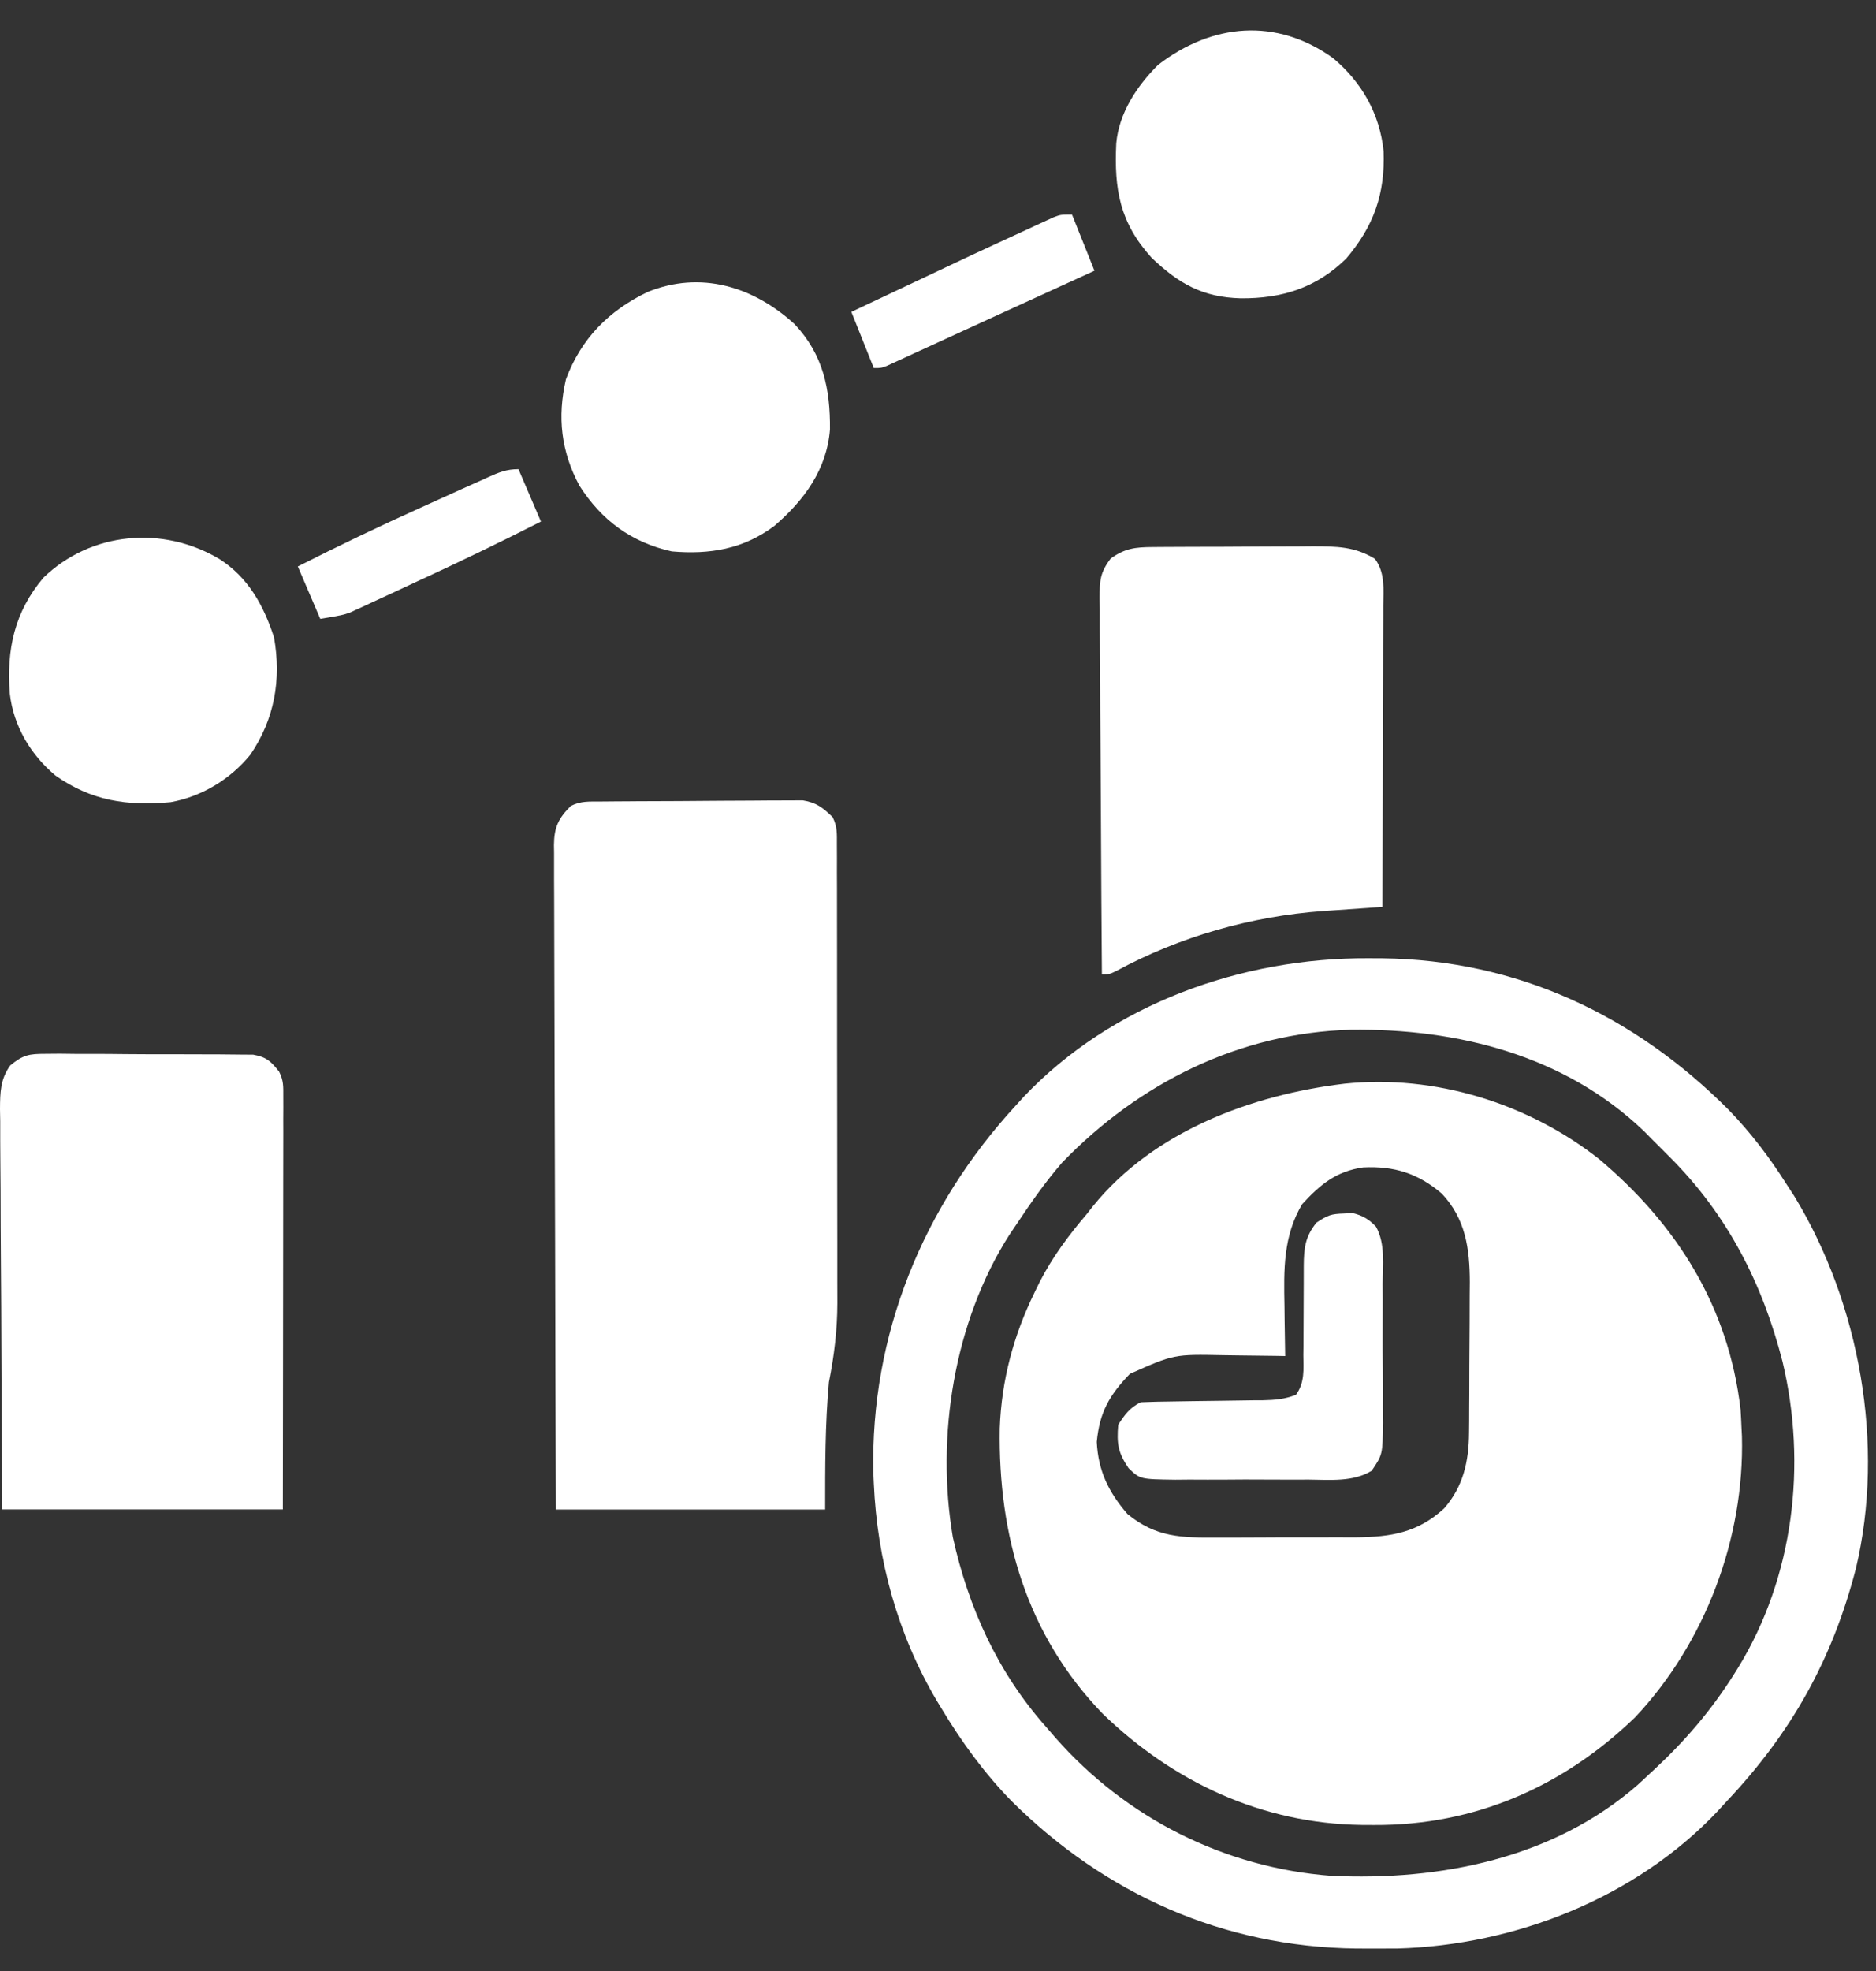
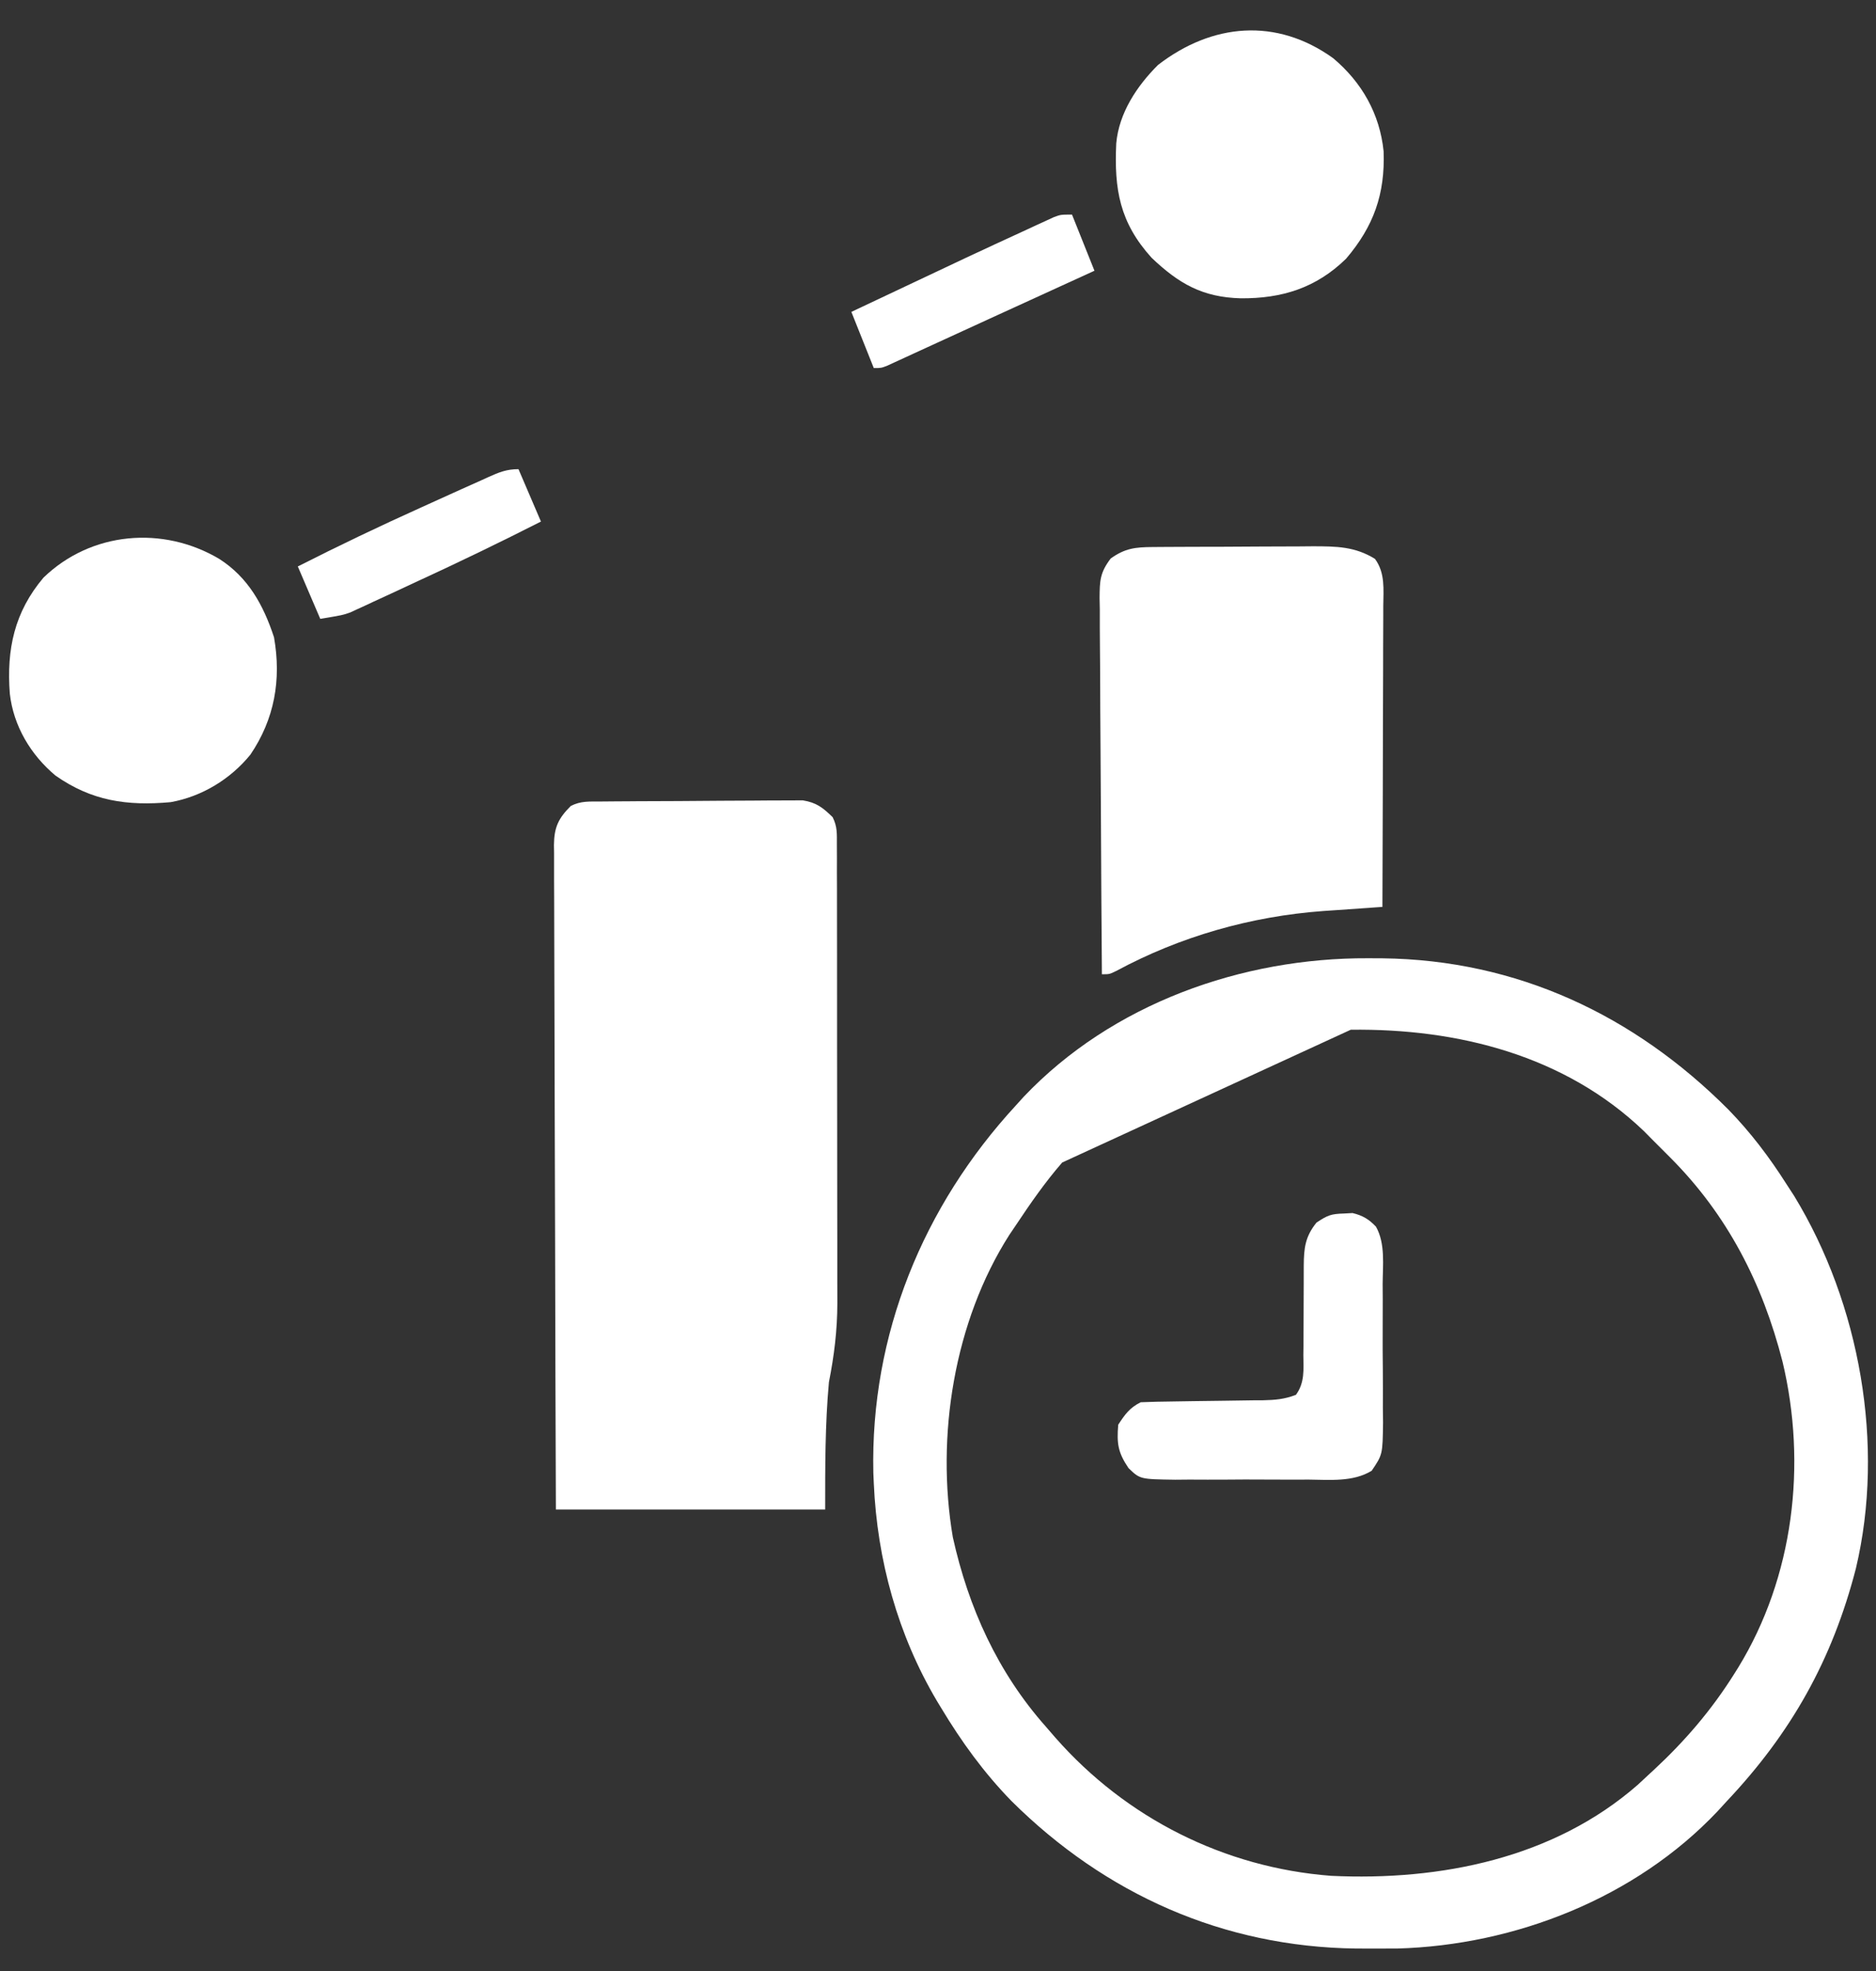
<svg xmlns="http://www.w3.org/2000/svg" width="60" height="63" viewBox="0 0 60 63" fill="none">
  <rect x="0" y="0" width="60" height="63" fill="#333333" stroke="none" />
-   <path d="M51.144 37.048C53.635 39.145 55.288 41.772 55.668 45.056C55.68 45.243 55.69 45.43 55.697 45.617C55.702 45.715 55.707 45.813 55.712 45.914C55.794 49.171 54.54 52.503 52.303 54.883C50.002 57.109 47.164 58.351 43.945 58.334C43.814 58.333 43.683 58.333 43.547 58.332C40.371 58.286 37.538 56.974 35.265 54.775C32.833 52.256 31.922 49.089 31.975 45.656C32.03 44.124 32.414 42.687 33.089 41.31C33.143 41.199 33.197 41.087 33.253 40.973C33.668 40.167 34.178 39.487 34.764 38.798C34.859 38.677 34.859 38.677 34.956 38.553C36.896 36.157 40.033 34.994 43.003 34.638C45.883 34.337 48.879 35.264 51.144 37.048ZM41.647 38.489C41.038 39.511 41.058 40.586 41.081 41.744C41.083 41.898 41.085 42.053 41.086 42.212C41.09 42.589 41.096 42.967 41.104 43.344C40.949 43.341 40.949 43.341 40.791 43.338C40.404 43.332 40.017 43.328 39.63 43.324C39.463 43.322 39.296 43.32 39.13 43.317C37.551 43.285 37.551 43.285 36.137 43.913C35.478 44.599 35.168 45.139 35.078 46.088C35.123 47.014 35.456 47.694 36.055 48.389C36.965 49.141 37.79 49.155 38.932 49.145C39.092 49.145 39.252 49.145 39.412 49.146C39.746 49.146 40.079 49.144 40.413 49.142C40.839 49.138 41.264 49.138 41.69 49.14C42.02 49.141 42.349 49.14 42.679 49.138C42.912 49.138 43.144 49.138 43.376 49.139C44.487 49.127 45.342 48.99 46.183 48.218C46.799 47.52 46.978 46.71 46.984 45.799C46.986 45.671 46.987 45.543 46.988 45.411C46.989 45.273 46.989 45.136 46.989 44.994C46.99 44.852 46.991 44.709 46.992 44.562C46.993 44.261 46.993 43.959 46.994 43.657C46.995 43.198 46.999 42.738 47.003 42.279C47.003 41.985 47.004 41.692 47.005 41.398C47.007 41.194 47.007 41.194 47.009 40.985C47.006 39.91 46.874 38.955 46.11 38.149C45.352 37.503 44.586 37.264 43.595 37.314C42.734 37.439 42.224 37.861 41.647 38.489Z" fill="white" />
-   <path d="M43.759 30.629C43.911 30.63 44.062 30.63 44.219 30.631C48.516 30.684 52.26 32.441 55.281 35.468C55.993 36.201 56.586 36.982 57.134 37.844C57.217 37.972 57.3 38.1 57.386 38.232C59.485 41.676 60.293 46.19 59.357 50.133C58.602 53.055 57.293 55.387 55.22 57.581C55.123 57.687 55.027 57.792 54.927 57.901C52.31 60.664 48.46 62.178 44.684 62.282C44.398 62.284 44.112 62.285 43.826 62.283C43.675 62.283 43.524 62.282 43.368 62.282C39.12 62.229 35.351 60.546 32.349 57.566C31.467 56.661 30.751 55.672 30.1 54.59C30.056 54.518 30.012 54.446 29.967 54.371C28.716 52.262 28.053 49.86 27.947 47.413C27.942 47.304 27.937 47.194 27.932 47.081C27.835 42.665 29.521 38.553 32.492 35.332C32.574 35.241 32.657 35.15 32.741 35.057C35.567 32.082 39.717 30.61 43.759 30.629ZM33.972 37.158C33.425 37.787 32.954 38.466 32.492 39.16C32.423 39.262 32.354 39.364 32.283 39.469C30.512 42.241 29.928 45.918 30.474 49.133C30.974 51.389 31.908 53.452 33.449 55.189C33.552 55.307 33.654 55.425 33.759 55.547C36.015 58.11 39.154 59.697 42.574 59.958C46.06 60.123 49.691 59.404 52.388 57.042C52.493 56.944 52.599 56.845 52.708 56.744C52.8 56.658 52.8 56.658 52.895 56.572C53.891 55.647 54.735 54.665 55.459 53.514C55.503 53.445 55.547 53.375 55.591 53.304C57.369 50.404 57.796 46.808 57.01 43.522C56.37 41.022 55.252 38.838 53.426 37.006C53.326 36.906 53.226 36.806 53.123 36.703C53.026 36.605 52.928 36.508 52.828 36.408C52.746 36.325 52.663 36.242 52.579 36.156C50.05 33.732 46.621 32.871 43.201 32.914C39.634 33.014 36.432 34.614 33.972 37.158Z" fill="white" />
+   <path d="M43.759 30.629C43.911 30.63 44.062 30.63 44.219 30.631C48.516 30.684 52.26 32.441 55.281 35.468C55.993 36.201 56.586 36.982 57.134 37.844C57.217 37.972 57.3 38.1 57.386 38.232C59.485 41.676 60.293 46.19 59.357 50.133C58.602 53.055 57.293 55.387 55.22 57.581C55.123 57.687 55.027 57.792 54.927 57.901C52.31 60.664 48.46 62.178 44.684 62.282C44.398 62.284 44.112 62.285 43.826 62.283C43.675 62.283 43.524 62.282 43.368 62.282C39.12 62.229 35.351 60.546 32.349 57.566C31.467 56.661 30.751 55.672 30.1 54.59C30.056 54.518 30.012 54.446 29.967 54.371C28.716 52.262 28.053 49.86 27.947 47.413C27.942 47.304 27.937 47.194 27.932 47.081C27.835 42.665 29.521 38.553 32.492 35.332C32.574 35.241 32.657 35.15 32.741 35.057C35.567 32.082 39.717 30.61 43.759 30.629ZM33.972 37.158C33.425 37.787 32.954 38.466 32.492 39.16C32.423 39.262 32.354 39.364 32.283 39.469C30.512 42.241 29.928 45.918 30.474 49.133C30.974 51.389 31.908 53.452 33.449 55.189C33.552 55.307 33.654 55.425 33.759 55.547C36.015 58.11 39.154 59.697 42.574 59.958C46.06 60.123 49.691 59.404 52.388 57.042C52.493 56.944 52.599 56.845 52.708 56.744C52.8 56.658 52.8 56.658 52.895 56.572C53.891 55.647 54.735 54.665 55.459 53.514C55.503 53.445 55.547 53.375 55.591 53.304C57.369 50.404 57.796 46.808 57.01 43.522C56.37 41.022 55.252 38.838 53.426 37.006C53.326 36.906 53.226 36.806 53.123 36.703C53.026 36.605 52.928 36.508 52.828 36.408C52.746 36.325 52.663 36.242 52.579 36.156C50.05 33.732 46.621 32.871 43.201 32.914Z" fill="white" />
  <path d="M19.206 25.619C19.355 25.618 19.504 25.616 19.657 25.615C19.82 25.614 19.984 25.613 20.147 25.612C20.229 25.611 20.311 25.611 20.396 25.61C20.831 25.608 21.266 25.606 21.701 25.605C22.15 25.604 22.599 25.6 23.048 25.595C23.393 25.592 23.739 25.591 24.084 25.59C24.25 25.59 24.415 25.588 24.581 25.586C24.813 25.583 25.045 25.584 25.276 25.584C25.474 25.583 25.474 25.583 25.676 25.582C26.115 25.654 26.314 25.812 26.63 26.119C26.786 26.43 26.765 26.656 26.766 27.005C26.767 27.211 26.767 27.211 26.768 27.421C26.767 27.648 26.767 27.648 26.767 27.88C26.768 28.04 26.768 28.201 26.769 28.361C26.77 28.798 26.77 29.235 26.77 29.672C26.77 29.946 26.77 30.219 26.771 30.492C26.772 31.447 26.772 32.402 26.772 33.357C26.772 34.245 26.773 35.133 26.775 36.02C26.777 36.784 26.777 37.547 26.777 38.31C26.777 38.766 26.778 39.221 26.779 39.677C26.78 40.106 26.78 40.535 26.779 40.965C26.779 41.196 26.78 41.426 26.781 41.657C26.778 42.533 26.68 43.323 26.511 44.181C26.388 45.532 26.391 46.892 26.391 48.249C23.549 48.249 20.707 48.249 17.779 48.249C17.768 45.405 17.759 42.561 17.754 39.717C17.751 38.397 17.748 37.076 17.742 35.756C17.738 34.605 17.735 33.454 17.733 32.304C17.733 31.694 17.731 31.085 17.728 30.475C17.725 29.902 17.724 29.328 17.724 28.755C17.724 28.544 17.723 28.334 17.721 28.123C17.719 27.836 17.72 27.549 17.721 27.261C17.72 27.178 17.718 27.094 17.717 27.008C17.724 26.442 17.858 26.158 18.257 25.76C18.582 25.597 18.842 25.622 19.206 25.619Z" fill="white" />
-   <path d="M1.447 33.684C1.601 33.683 1.755 33.681 1.913 33.68C2.081 33.682 2.248 33.684 2.415 33.686C2.587 33.687 2.76 33.686 2.932 33.686C3.292 33.686 3.653 33.688 4.013 33.693C4.475 33.698 4.936 33.698 5.398 33.697C5.754 33.696 6.109 33.698 6.465 33.7C6.635 33.701 6.805 33.701 6.976 33.701C7.213 33.701 7.451 33.704 7.689 33.708C7.892 33.709 7.892 33.709 8.099 33.711C8.523 33.787 8.661 33.919 8.926 34.252C9.071 34.54 9.061 34.72 9.06 35.042C9.061 35.216 9.061 35.216 9.061 35.394C9.06 35.585 9.06 35.585 9.059 35.781C9.06 35.915 9.06 36.049 9.06 36.188C9.059 36.633 9.059 37.078 9.058 37.524C9.057 37.832 9.057 38.14 9.057 38.448C9.057 39.177 9.056 39.906 9.055 40.635C9.053 41.546 9.052 42.458 9.052 43.369C9.051 44.995 9.048 46.621 9.046 48.247C6.085 48.247 3.125 48.247 0.074 48.247C0.05 44.838 0.05 44.838 0.044 43.154C0.041 42.244 0.037 41.333 0.029 40.422C0.023 39.624 0.019 38.826 0.018 38.028C0.017 37.724 0.014 37.419 0.011 37.114C0.007 36.688 0.006 36.262 0.007 35.835C0.004 35.709 0.002 35.583 0 35.453C0.004 34.92 0.008 34.495 0.329 34.054C0.738 33.719 0.924 33.684 1.447 33.684Z" fill="white" />
  <path d="M36.864 17.485C37 17.484 37.136 17.483 37.276 17.482C37.424 17.481 37.571 17.481 37.723 17.48C37.95 17.479 37.95 17.479 38.182 17.478C38.503 17.477 38.824 17.476 39.145 17.476C39.554 17.475 39.964 17.472 40.373 17.469C40.766 17.466 41.158 17.466 41.55 17.465C41.77 17.463 41.77 17.463 41.994 17.461C42.738 17.463 43.332 17.466 43.975 17.863C44.307 18.313 44.246 18.84 44.241 19.374C44.241 19.477 44.241 19.581 44.241 19.689C44.241 20.032 44.239 20.375 44.237 20.718C44.237 20.956 44.236 21.194 44.236 21.432C44.235 22.058 44.233 22.684 44.23 23.31C44.228 23.949 44.227 24.588 44.226 25.227C44.223 26.481 44.219 27.735 44.214 28.988C44.127 28.994 44.039 29 43.95 29.006C43.547 29.033 43.145 29.062 42.742 29.091C42.605 29.1 42.468 29.109 42.326 29.119C40.011 29.288 37.746 29.932 35.699 31.036C35.482 31.141 35.482 31.141 35.242 31.141C35.228 29.467 35.218 27.793 35.211 26.119C35.208 25.342 35.204 24.564 35.197 23.787C35.191 23.037 35.187 22.287 35.186 21.537C35.184 21.251 35.182 20.964 35.179 20.678C35.175 20.277 35.174 19.877 35.175 19.476C35.172 19.358 35.17 19.239 35.168 19.117C35.172 18.561 35.179 18.306 35.523 17.852C35.982 17.523 36.313 17.489 36.864 17.485Z" fill="white" />
  <path d="M42.637 1.859C43.558 2.632 44.129 3.639 44.252 4.836C44.302 6.199 43.936 7.231 43.052 8.269C42.093 9.206 40.996 9.545 39.682 9.535C38.462 9.502 37.704 9.07 36.83 8.238C35.809 7.108 35.632 6.052 35.701 4.581C35.788 3.611 36.361 2.749 37.037 2.076C38.767 0.741 40.822 0.556 42.637 1.859Z" fill="white" />
  <path d="M7.013 17.865C7.938 18.456 8.426 19.34 8.764 20.371C9.003 21.728 8.78 22.985 8.007 24.123C7.368 24.906 6.455 25.462 5.458 25.64C4.062 25.766 2.927 25.601 1.772 24.788C0.981 24.126 0.43 23.203 0.314 22.171C0.206 20.756 0.46 19.563 1.391 18.463C2.914 16.992 5.208 16.794 7.013 17.865Z" fill="white" />
-   <path d="M25.411 10.358C26.33 11.334 26.554 12.43 26.545 13.724C26.443 15.011 25.722 15.986 24.769 16.808C23.776 17.552 22.702 17.729 21.486 17.625C20.192 17.337 19.238 16.63 18.53 15.521C17.946 14.429 17.82 13.335 18.1 12.125C18.581 10.827 19.471 9.929 20.709 9.334C22.411 8.643 24.092 9.158 25.411 10.358Z" fill="white" />
  <path d="M42.986 38.788C43.076 38.783 43.165 38.778 43.258 38.773C43.58 38.85 43.78 38.969 44.008 39.209C44.313 39.751 44.224 40.442 44.221 41.046C44.222 41.203 44.223 41.36 44.224 41.522C44.225 41.853 44.224 42.185 44.222 42.517C44.219 42.941 44.222 43.366 44.227 43.79C44.231 44.196 44.229 44.602 44.228 45.008C44.231 45.236 44.231 45.236 44.234 45.469C44.22 46.493 44.22 46.493 43.871 47.01C43.276 47.376 42.525 47.299 41.853 47.293C41.701 47.294 41.55 47.294 41.394 47.295C41.074 47.295 40.754 47.294 40.434 47.292C40.025 47.288 39.616 47.29 39.207 47.294C38.816 47.297 38.424 47.295 38.032 47.293C37.813 47.295 37.813 47.295 37.589 47.297C36.461 47.281 36.461 47.281 36.093 46.925C35.758 46.43 35.713 46.144 35.764 45.539C35.979 45.21 36.129 44.998 36.482 44.821C36.825 44.807 37.165 44.799 37.509 44.796C37.718 44.793 37.928 44.789 38.138 44.786C38.469 44.781 38.8 44.776 39.131 44.773C39.45 44.77 39.769 44.764 40.088 44.759C40.187 44.758 40.286 44.758 40.387 44.758C40.777 44.749 41.084 44.726 41.448 44.583C41.734 44.194 41.69 43.772 41.685 43.308C41.687 43.207 41.688 43.105 41.689 43C41.692 42.675 41.693 42.35 41.693 42.025C41.693 41.701 41.694 41.377 41.697 41.053C41.699 40.851 41.7 40.649 41.698 40.447C41.703 39.893 41.743 39.528 42.104 39.08C42.465 38.839 42.572 38.8 42.986 38.788Z" fill="white" />
  <path d="M34.286 6.859C34.525 7.457 34.765 8.056 35.004 8.654C34.729 8.779 34.455 8.905 34.181 9.03C34.095 9.07 34.009 9.109 33.92 9.149C33.447 9.366 32.973 9.583 32.499 9.799C32.307 9.887 32.115 9.974 31.923 10.062C31.828 10.105 31.733 10.149 31.635 10.194C31.077 10.449 30.519 10.704 29.962 10.961C29.726 11.069 29.49 11.177 29.255 11.285C29.148 11.335 29.04 11.384 28.93 11.435C28.833 11.48 28.737 11.524 28.637 11.569C28.555 11.607 28.473 11.645 28.388 11.684C28.186 11.764 28.186 11.764 27.946 11.764C27.707 11.166 27.468 10.568 27.229 9.969C31.155 8.114 31.155 8.114 32.843 7.338C32.95 7.288 33.056 7.239 33.166 7.188C33.263 7.143 33.36 7.099 33.459 7.054C33.583 6.997 33.583 6.997 33.709 6.939C33.927 6.859 33.927 6.859 34.286 6.859Z" fill="white" />
  <path d="M16.583 14.996C16.82 15.549 17.057 16.101 17.301 16.671C16.009 17.327 14.707 17.956 13.391 18.562C13.095 18.699 12.799 18.837 12.504 18.975C12.313 19.063 12.123 19.151 11.932 19.238C11.845 19.279 11.758 19.32 11.668 19.362C11.544 19.419 11.544 19.419 11.418 19.476C11.311 19.526 11.311 19.526 11.202 19.576C10.961 19.661 10.961 19.661 10.243 19.781C10.006 19.228 9.769 18.676 9.525 18.106C10.83 17.443 12.146 16.816 13.48 16.215C13.655 16.136 13.829 16.057 14.003 15.978C14.172 15.901 14.34 15.825 14.509 15.749C14.585 15.714 14.661 15.68 14.739 15.645C14.955 15.547 15.171 15.451 15.387 15.355C15.462 15.321 15.537 15.286 15.615 15.251C15.96 15.096 16.201 14.996 16.583 14.996Z" fill="white" />
</svg>